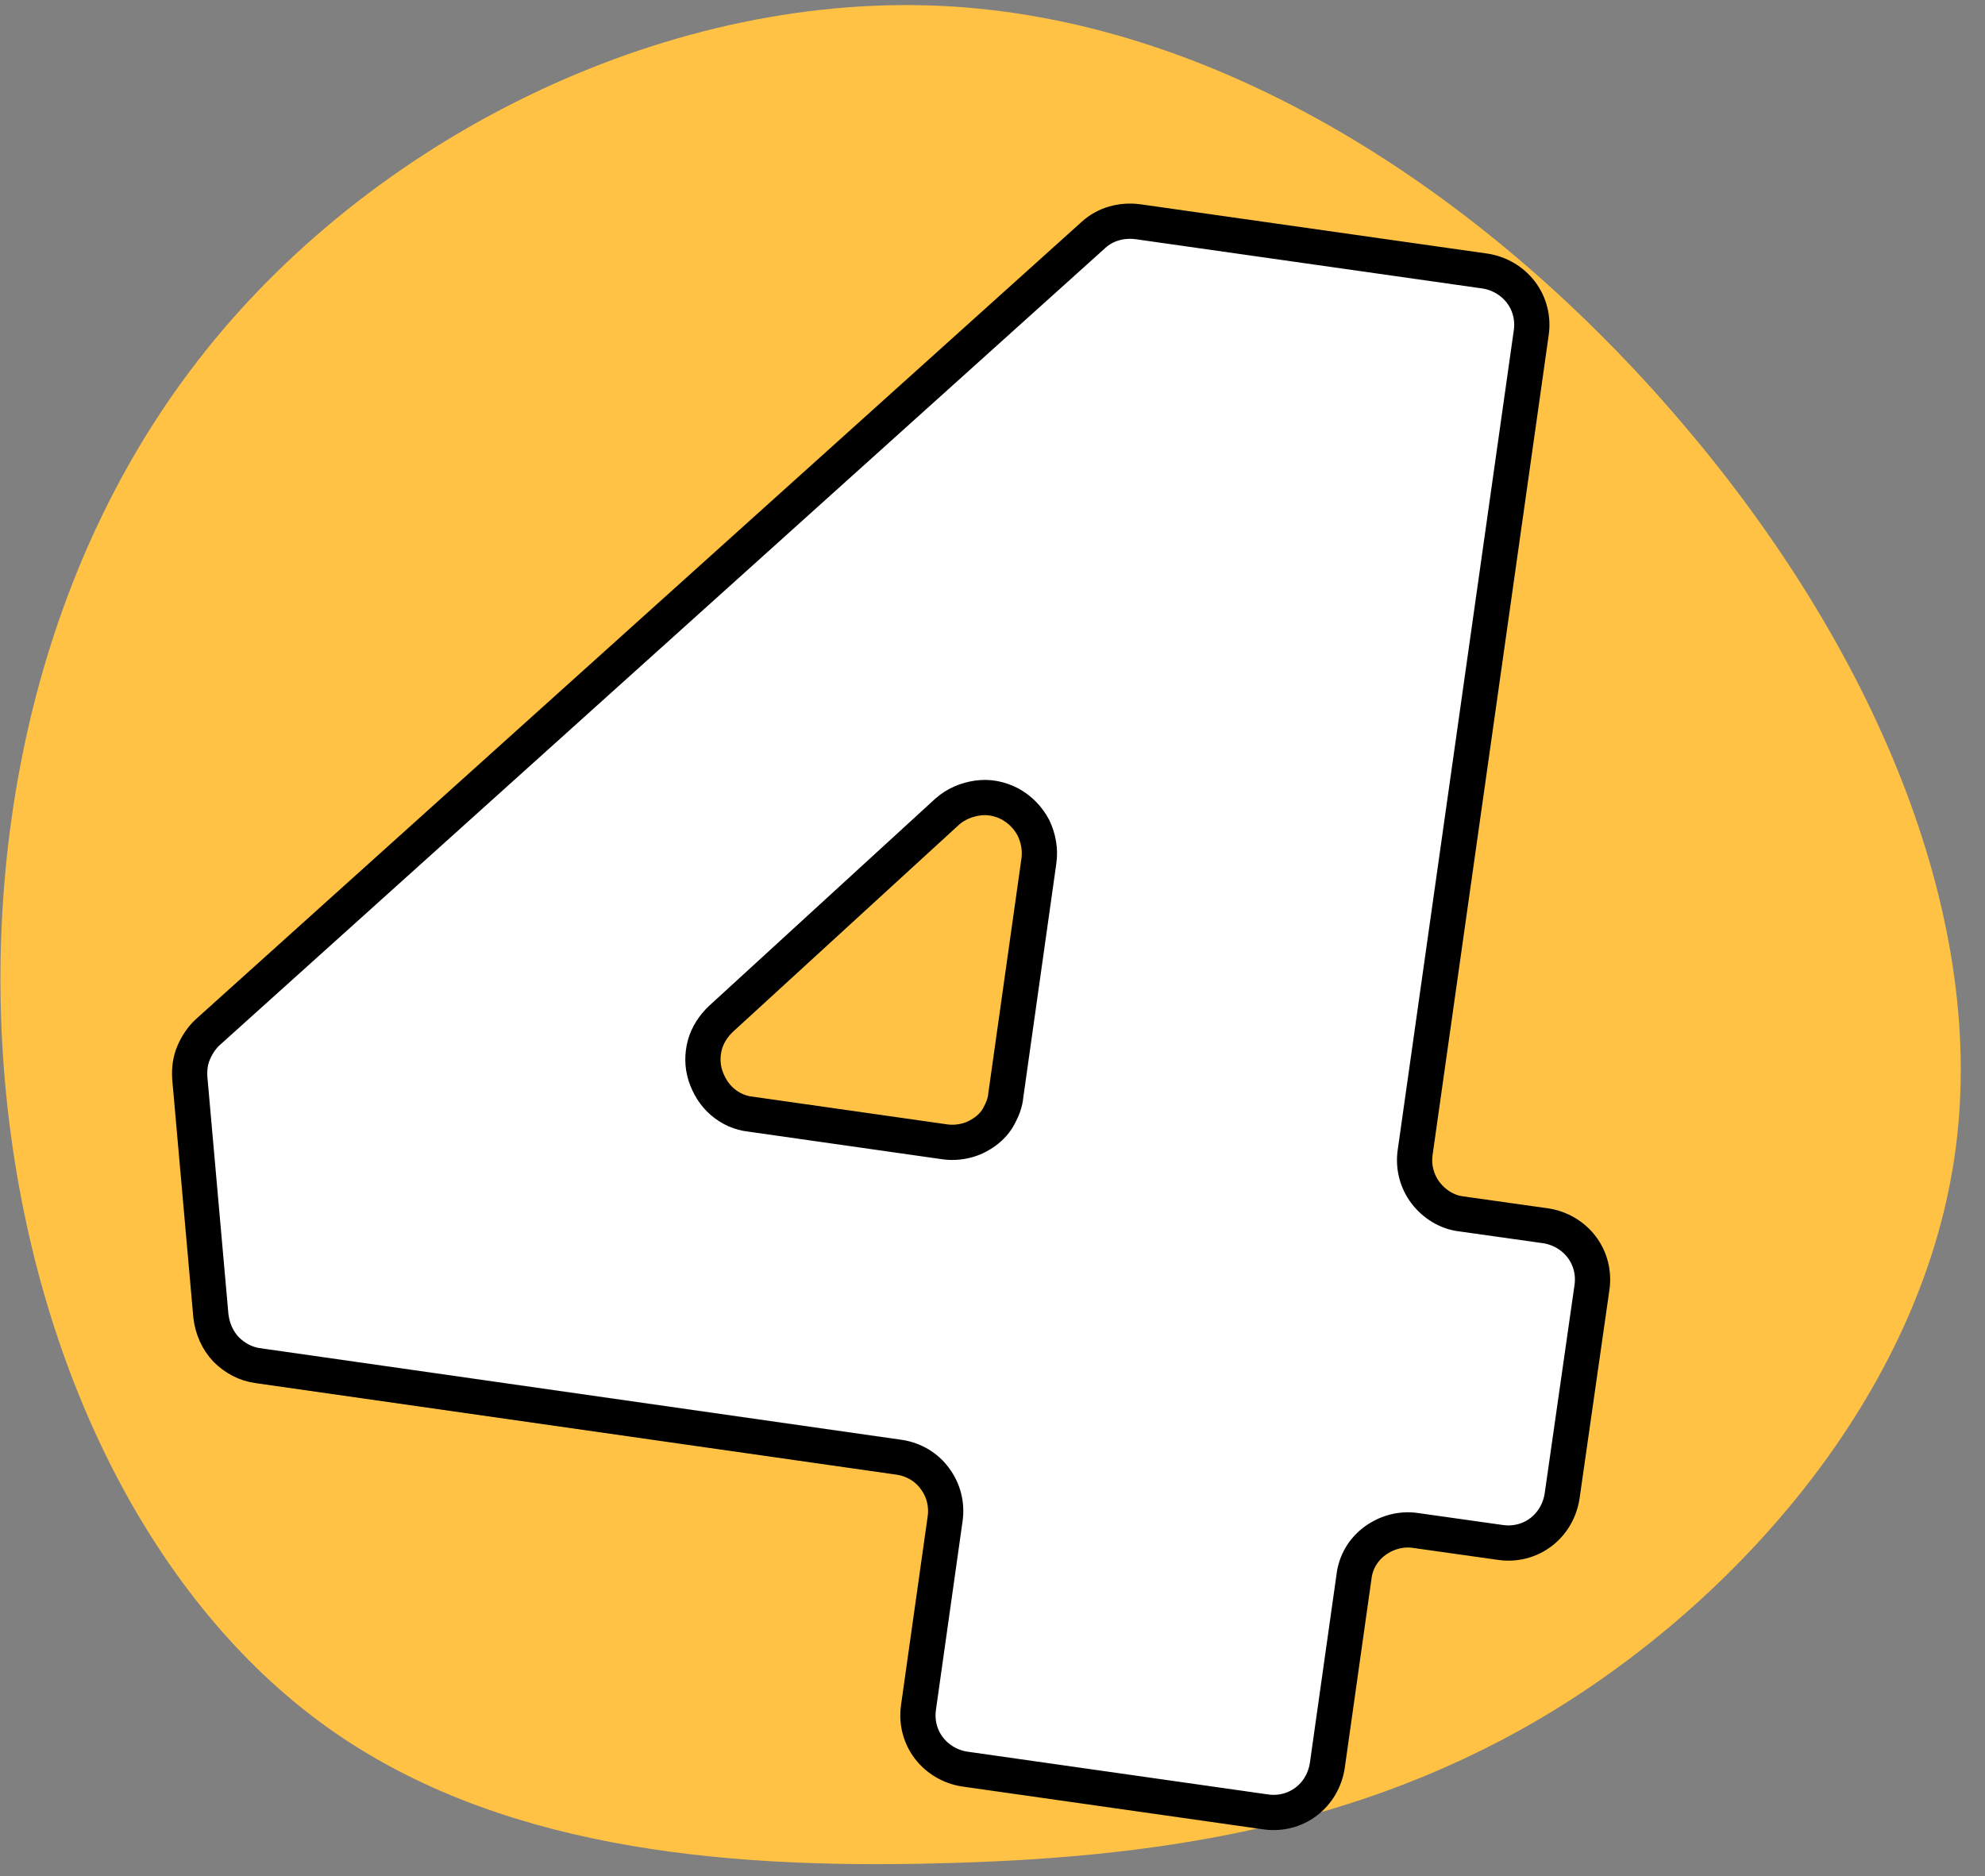
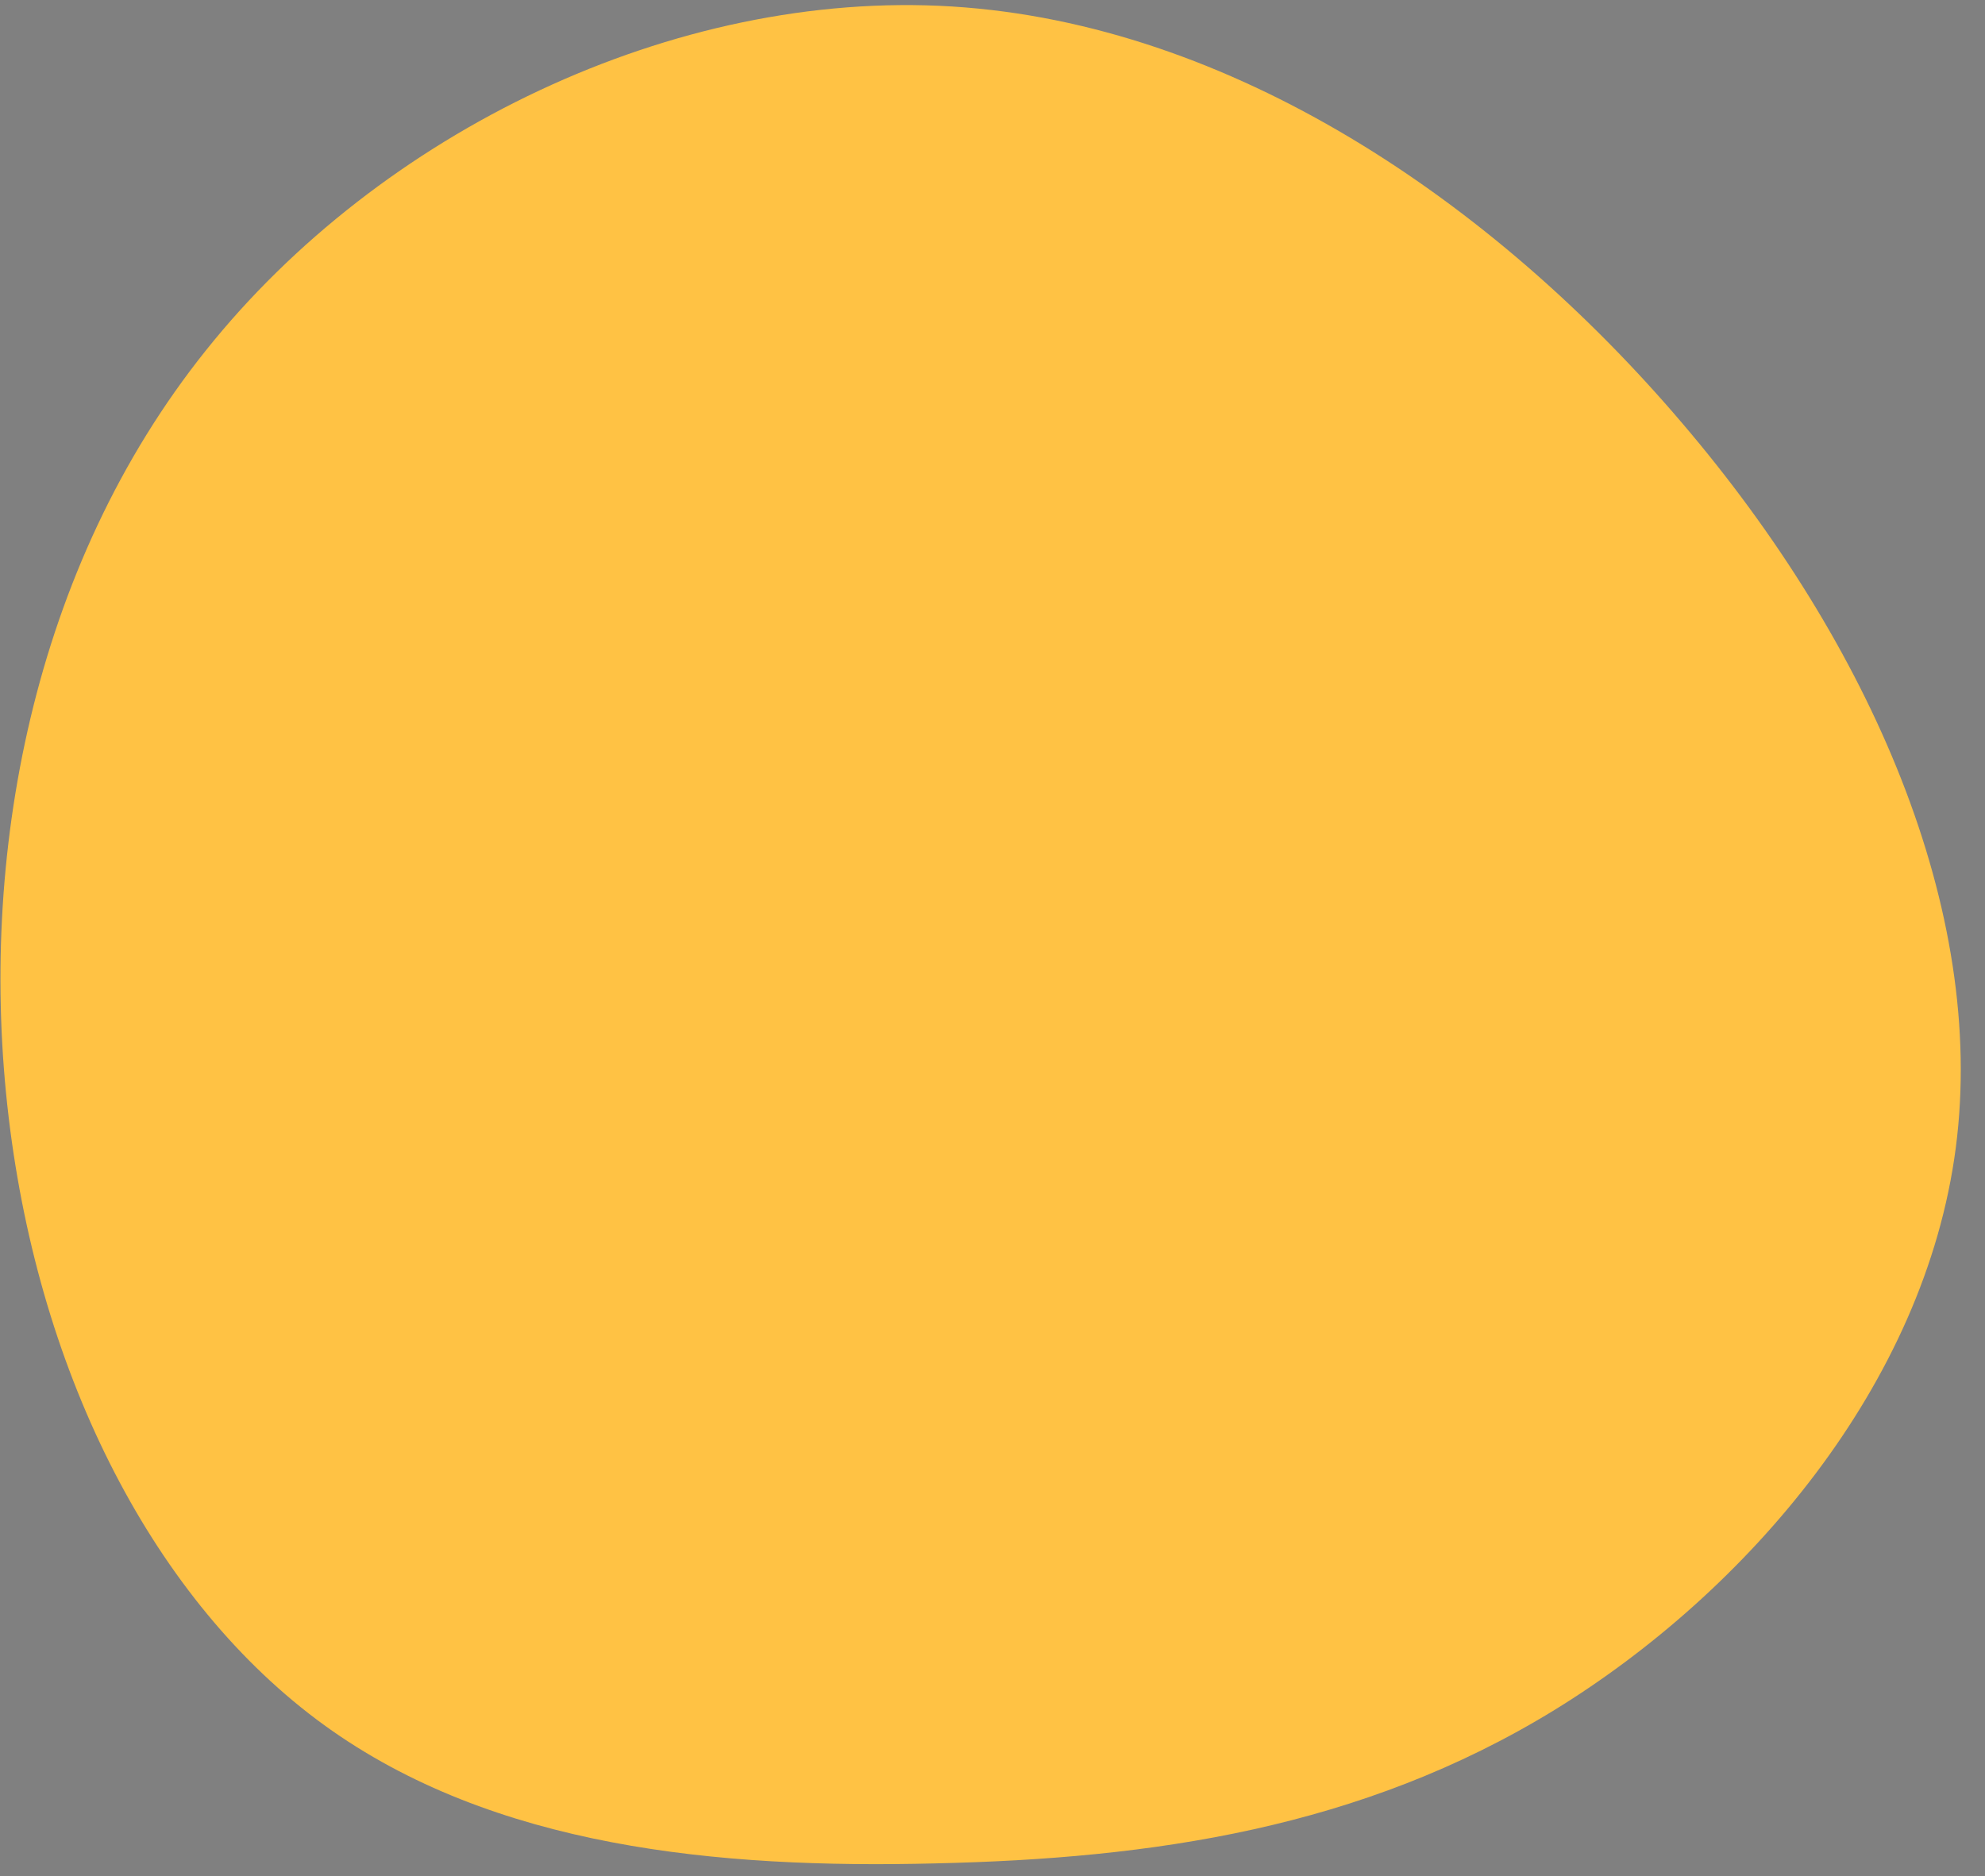
<svg xmlns="http://www.w3.org/2000/svg" width="73px" height="69px" viewBox="0 0 73 69" version="1.1">
  <rect x="0" y="0" width="73" height="69" fill="#808080" stroke="none" />
  <title>4</title>
  <g id="PAGES" stroke="none" stroke-width="1" fill="none" fill-rule="evenodd">
    <g id="13_CAnditate-Journey-BUSINESS" transform="translate(-405, -1264)" fill-rule="nonzero">
      <g id="Group" transform="translate(200, 1153)">
        <g id="4" transform="translate(205, 111)">
          <path d="M11.924,63.451 C5.683,58.924 1.456,50.629 0.319,41.097 C-0.818,31.566 1.176,20.878 7.577,12.882 C13.958,4.885 24.766,-0.399 35.016,0.239 C45.245,0.877 54.896,7.378 61.856,15.554 C68.815,23.709 73.062,33.5 71.926,42.214 C70.789,50.928 64.268,58.526 57.17,62.892 C50.051,67.259 42.354,68.356 34.397,68.536 C26.401,68.735 18.146,67.957 11.924,63.451 Z" id="Path" fill="#FFC244" />
-           <path d="M33.081,53.6 L9.492,50.23 C9.033,50.17 8.634,49.951 8.315,49.632 C7.996,49.293 7.817,48.874 7.757,48.416 L6.979,39.642 C6.959,39.323 6.999,39.004 7.119,38.725 C7.238,38.445 7.418,38.166 7.637,37.967 L40.22,8.634 C40.439,8.435 40.699,8.295 40.978,8.216 C41.257,8.136 41.556,8.116 41.855,8.156 L54.617,9.97 C55.136,10.05 55.614,10.329 55.933,10.748 C56.252,11.167 56.392,11.705 56.312,12.243 L52.045,42.374 C51.965,42.912 52.105,43.45 52.424,43.869 C52.743,44.288 53.221,44.587 53.74,44.647 L56.851,45.086 C57.369,45.165 57.848,45.445 58.167,45.863 C58.486,46.282 58.625,46.82 58.545,47.359 L57.449,55.016 C57.369,55.554 57.09,56.033 56.671,56.352 C56.252,56.671 55.714,56.811 55.176,56.731 L52.065,56.292 C51.546,56.212 51.008,56.352 50.569,56.671 C50.131,56.99 49.851,57.469 49.792,58.007 L48.814,64.926 C48.735,65.465 48.456,65.943 48.037,66.262 C47.618,66.581 47.08,66.721 46.541,66.641 L35.474,65.066 C34.956,64.986 34.477,64.707 34.158,64.288 C33.839,63.87 33.7,63.331 33.779,62.793 L34.756,55.873 C34.836,55.335 34.697,54.797 34.378,54.378 C34.078,53.959 33.6,53.68 33.081,53.6 Z M36.99,40.28 L38.206,31.666 C38.266,31.247 38.186,30.828 38.007,30.449 C37.807,30.07 37.508,29.771 37.149,29.572 C36.77,29.372 36.352,29.293 35.953,29.352 C35.534,29.412 35.155,29.572 34.836,29.851 L26.521,37.468 C26.242,37.728 26.022,38.067 25.923,38.425 C25.823,38.804 25.823,39.183 25.943,39.562 C26.062,39.921 26.262,40.26 26.561,40.519 C26.86,40.778 27.219,40.938 27.598,40.978 L34.736,41.995 C34.996,42.035 35.275,42.015 35.514,41.955 C35.773,41.895 36.013,41.775 36.232,41.616 C36.451,41.456 36.631,41.257 36.75,41.018 C36.87,40.798 36.97,40.539 36.99,40.28 Z" id="Shape" stroke="#000000" stroke-width="1.296" fill="#FFFFFF" stroke-linecap="round" />
        </g>
      </g>
    </g>
  </g>
</svg>